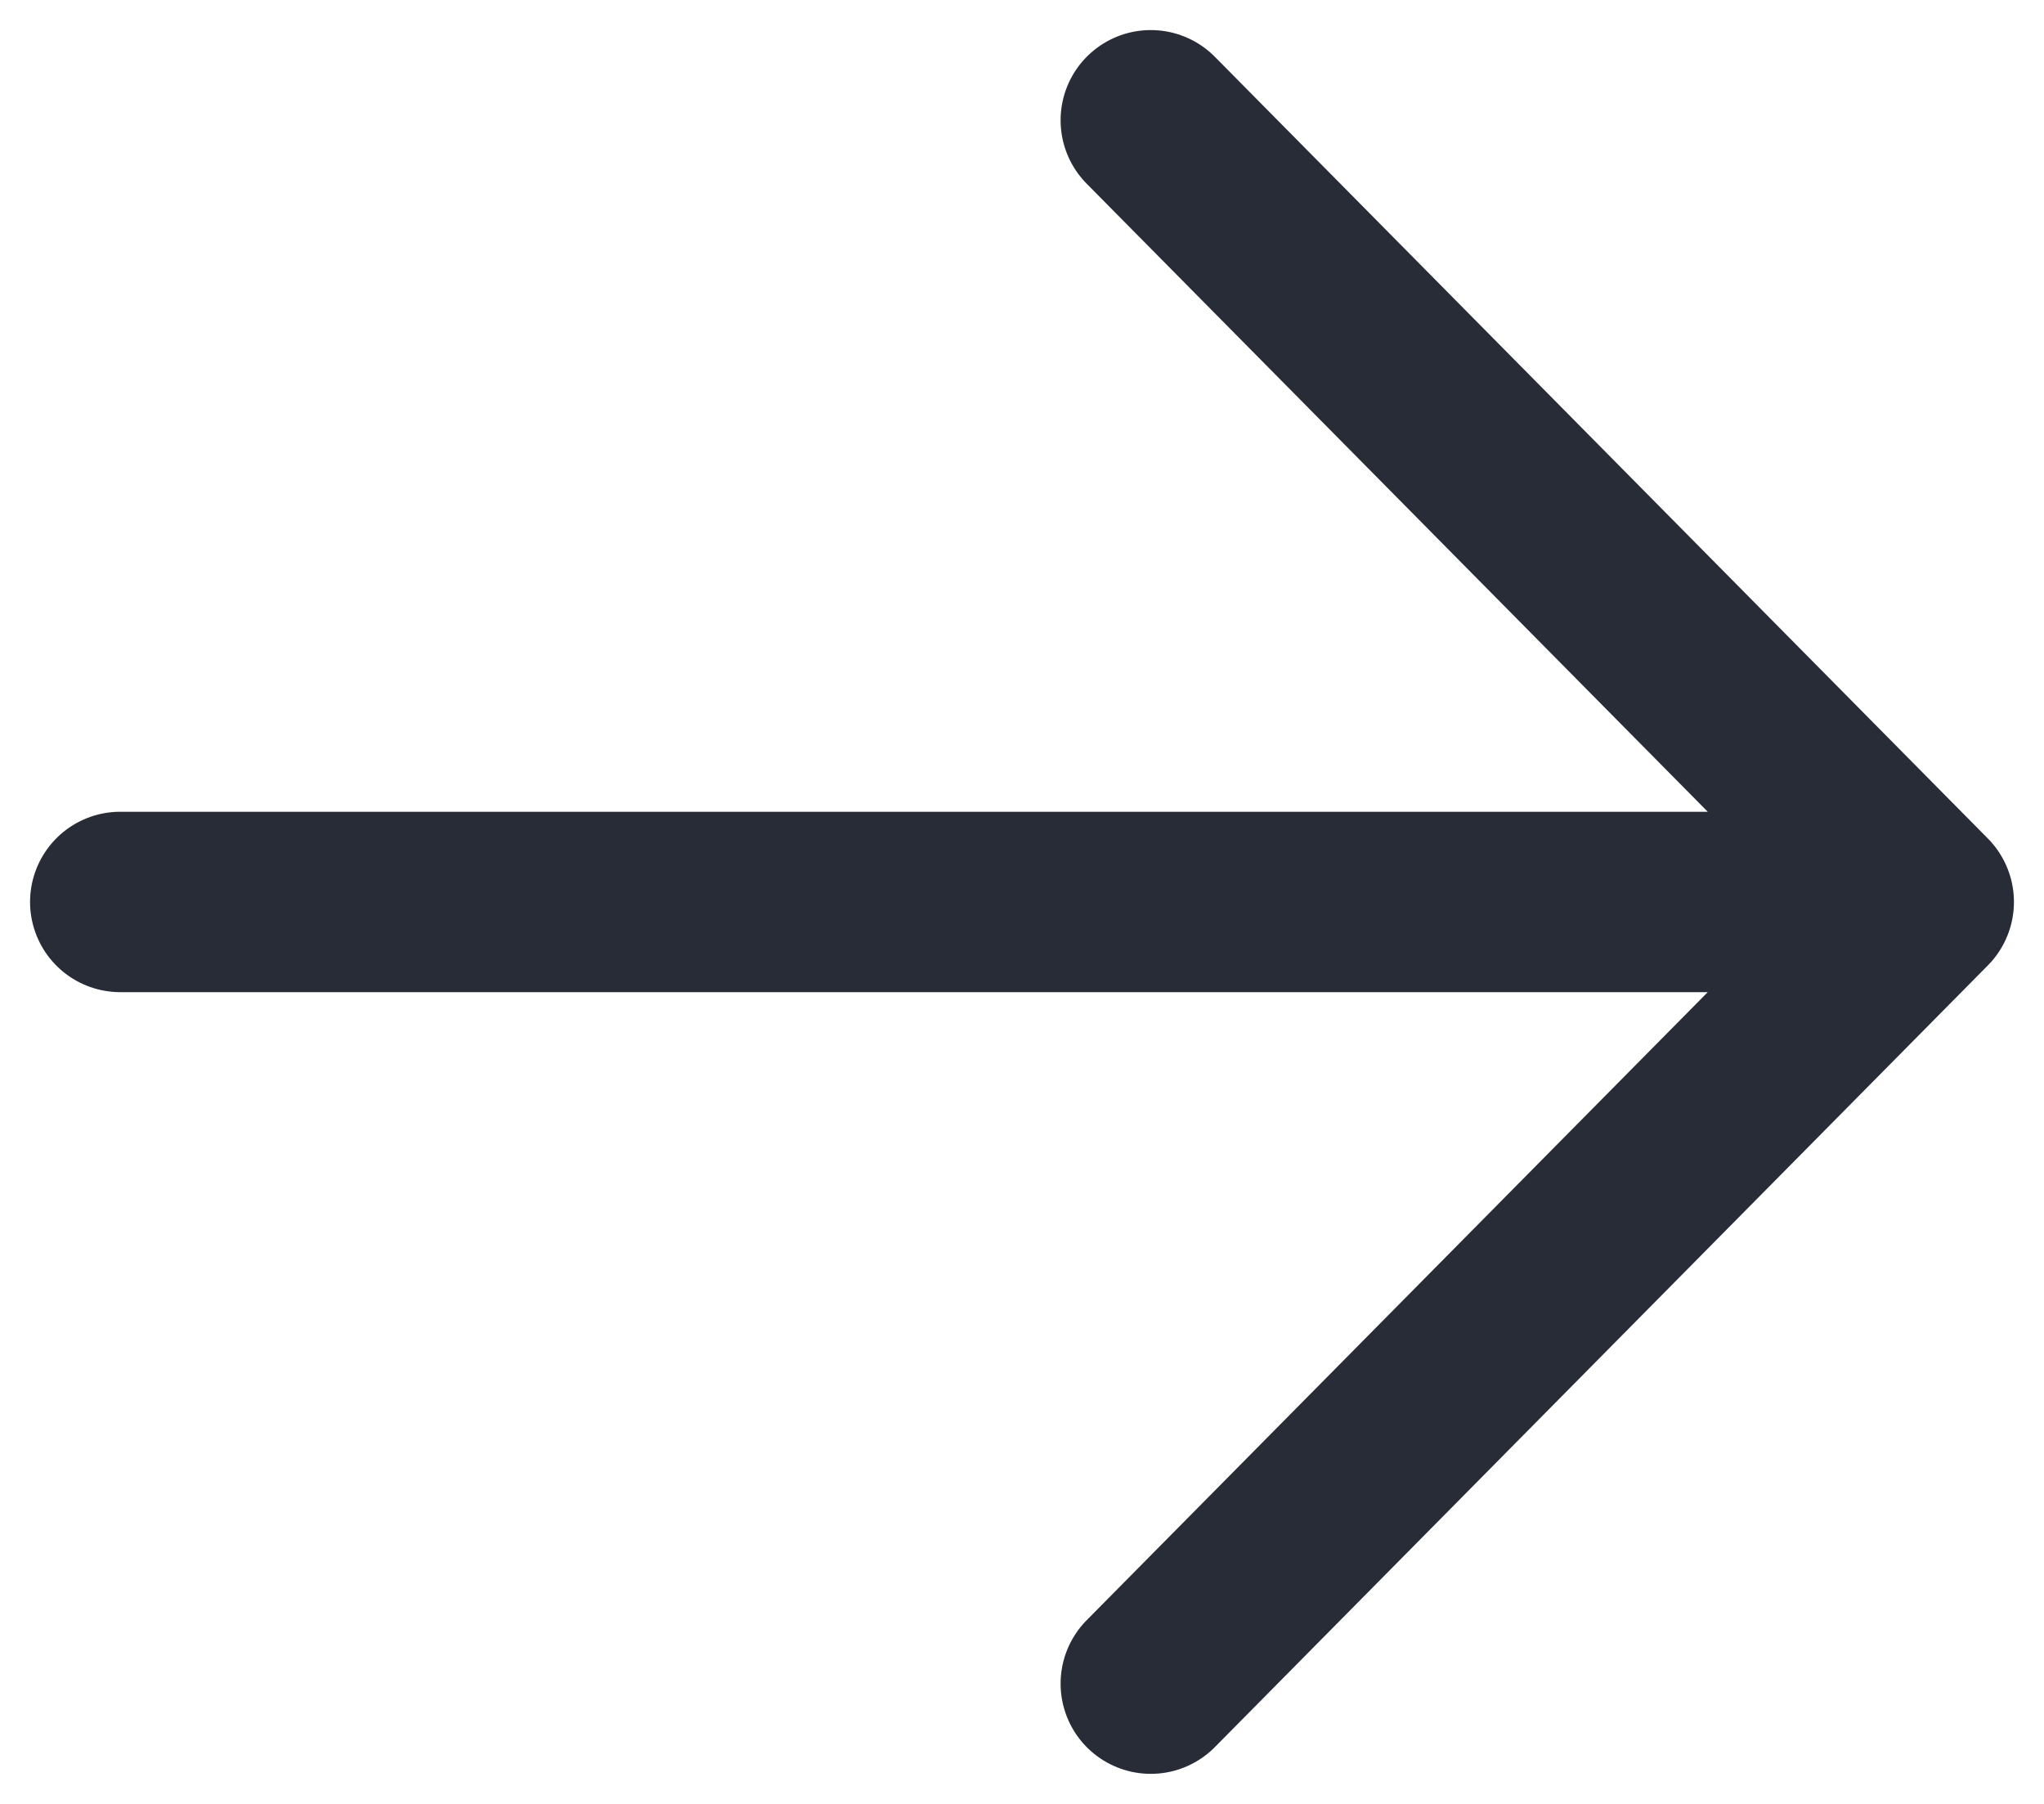
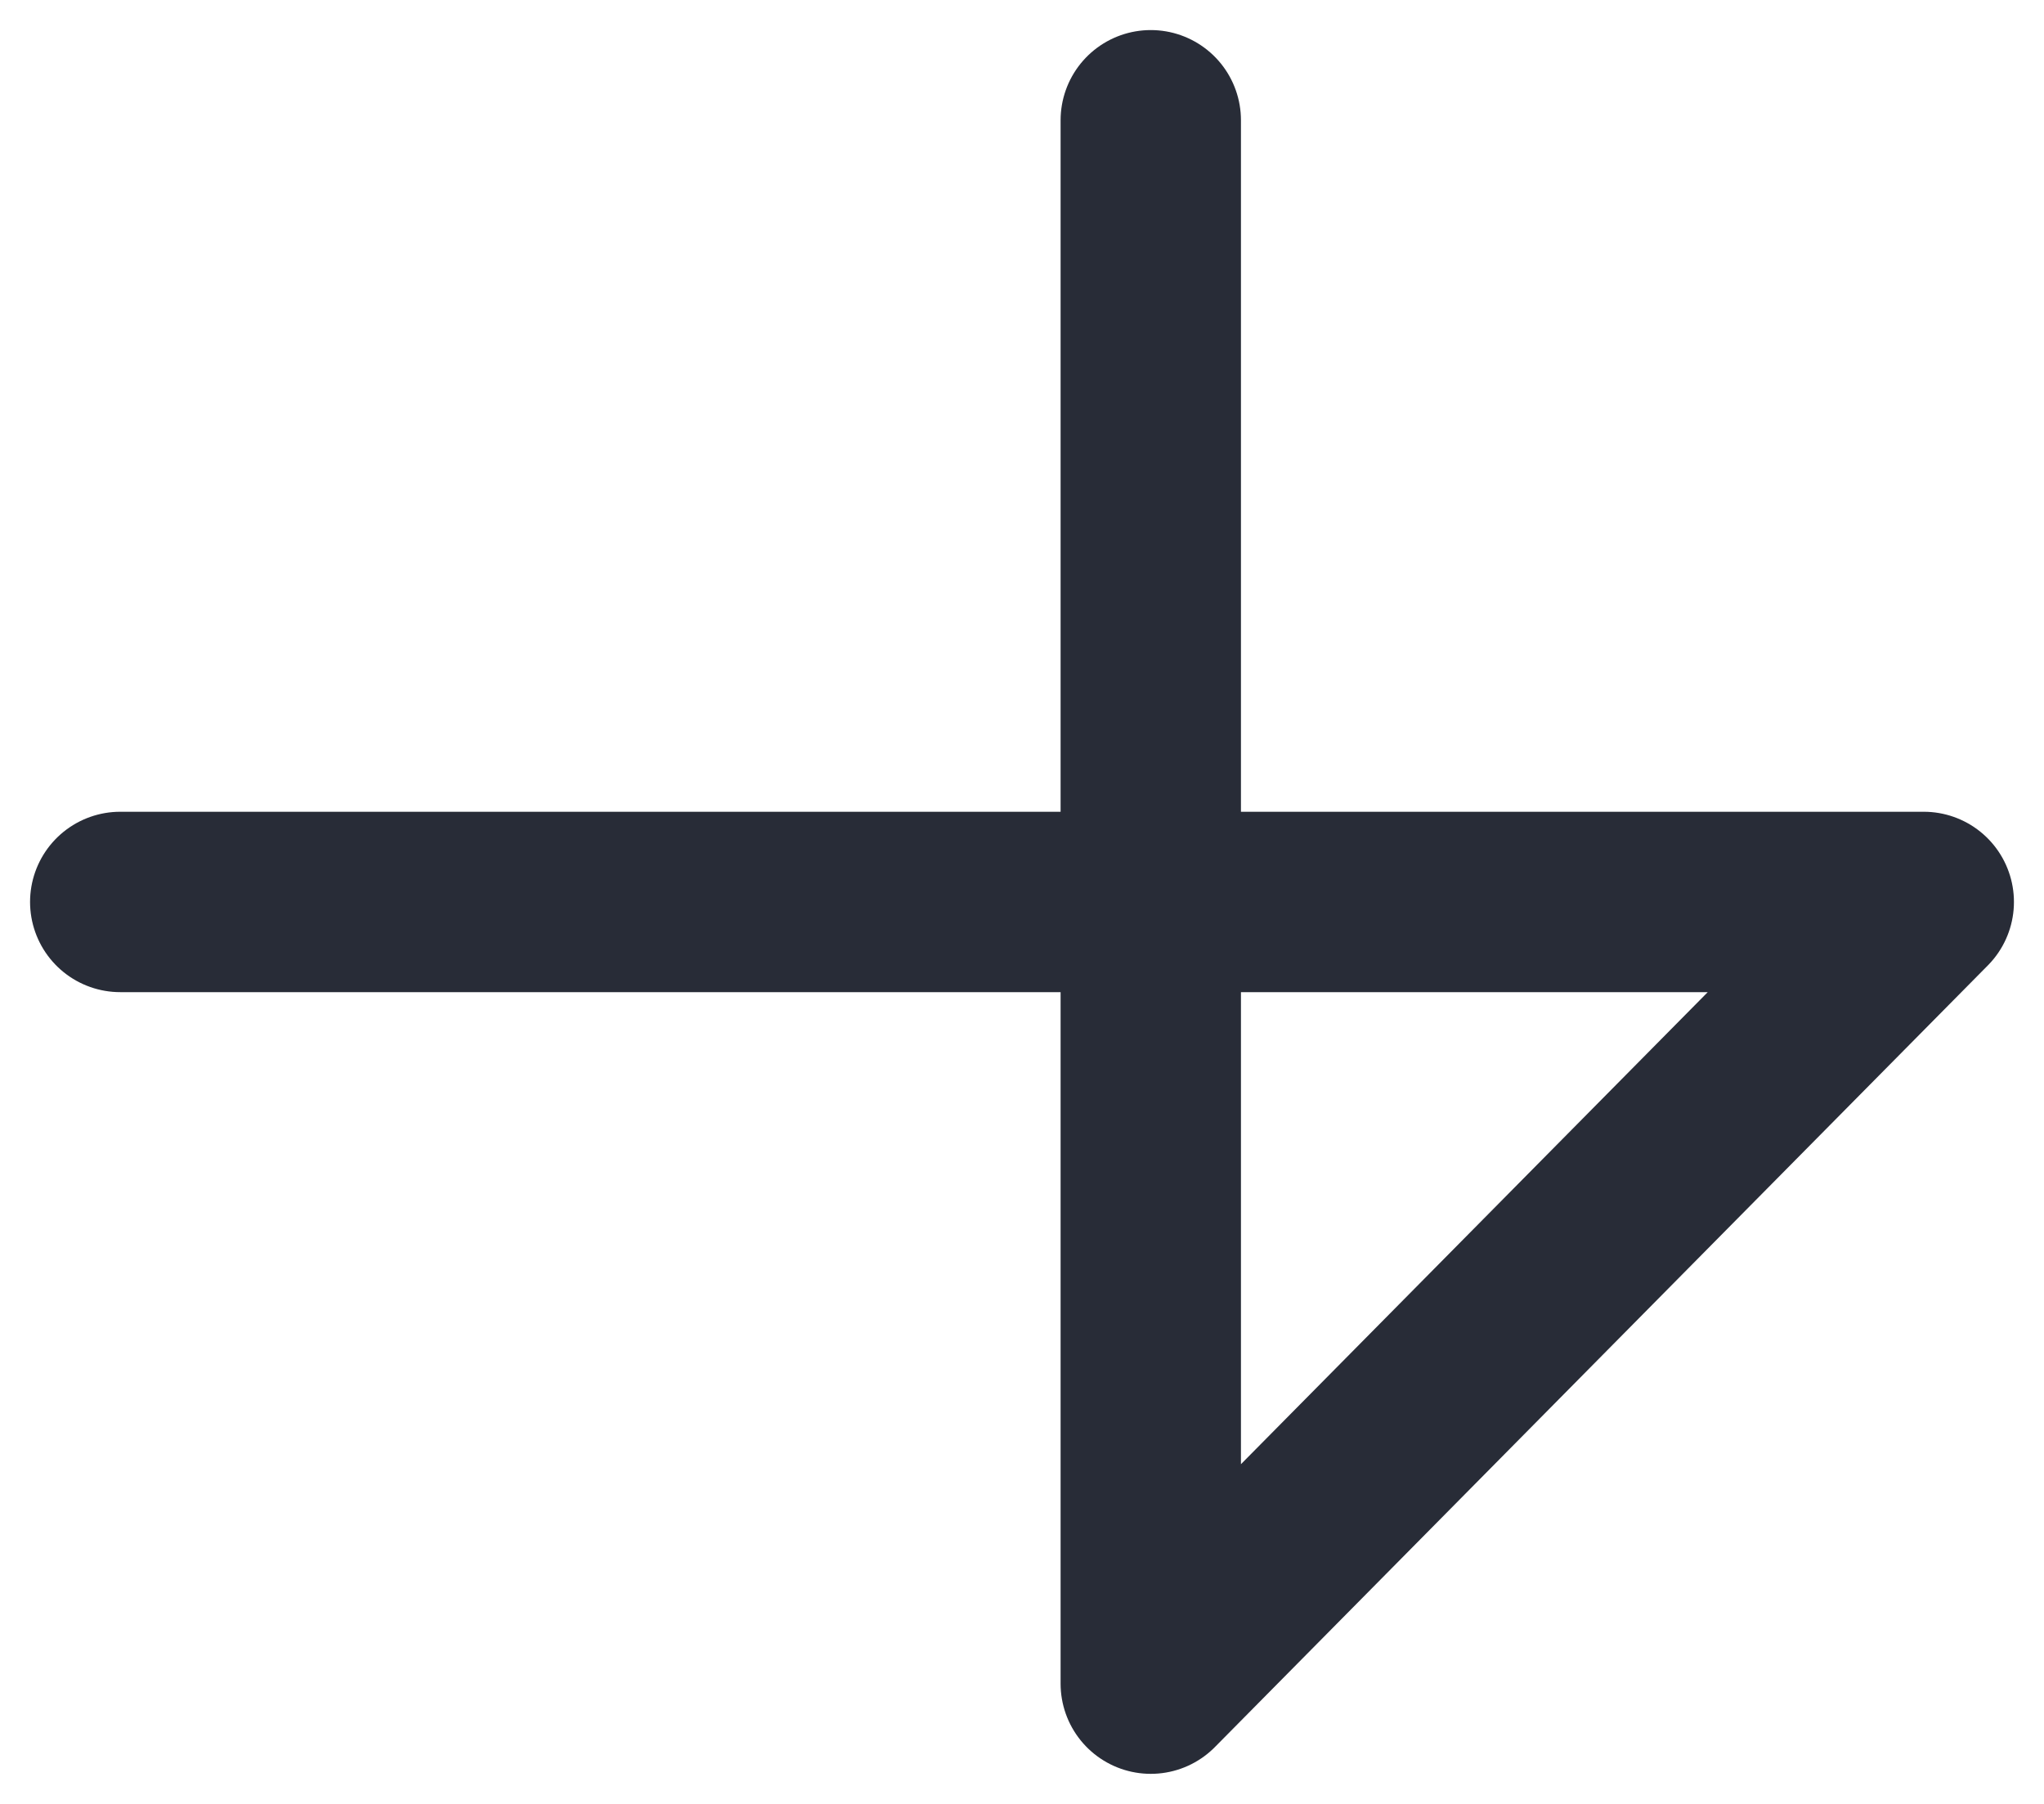
<svg xmlns="http://www.w3.org/2000/svg" width="17" height="15" viewBox="0 0 17 15" fill="none">
-   <path d="M16 7.5H1M16 7.5L9.571 14M16 7.5L9.571 1" stroke="#282C37" stroke-width="1.5" stroke-linecap="round" stroke-linejoin="round" />
+   <path d="M16 7.5H1M16 7.5L9.571 14L9.571 1" stroke="#282C37" stroke-width="1.5" stroke-linecap="round" stroke-linejoin="round" />
</svg>